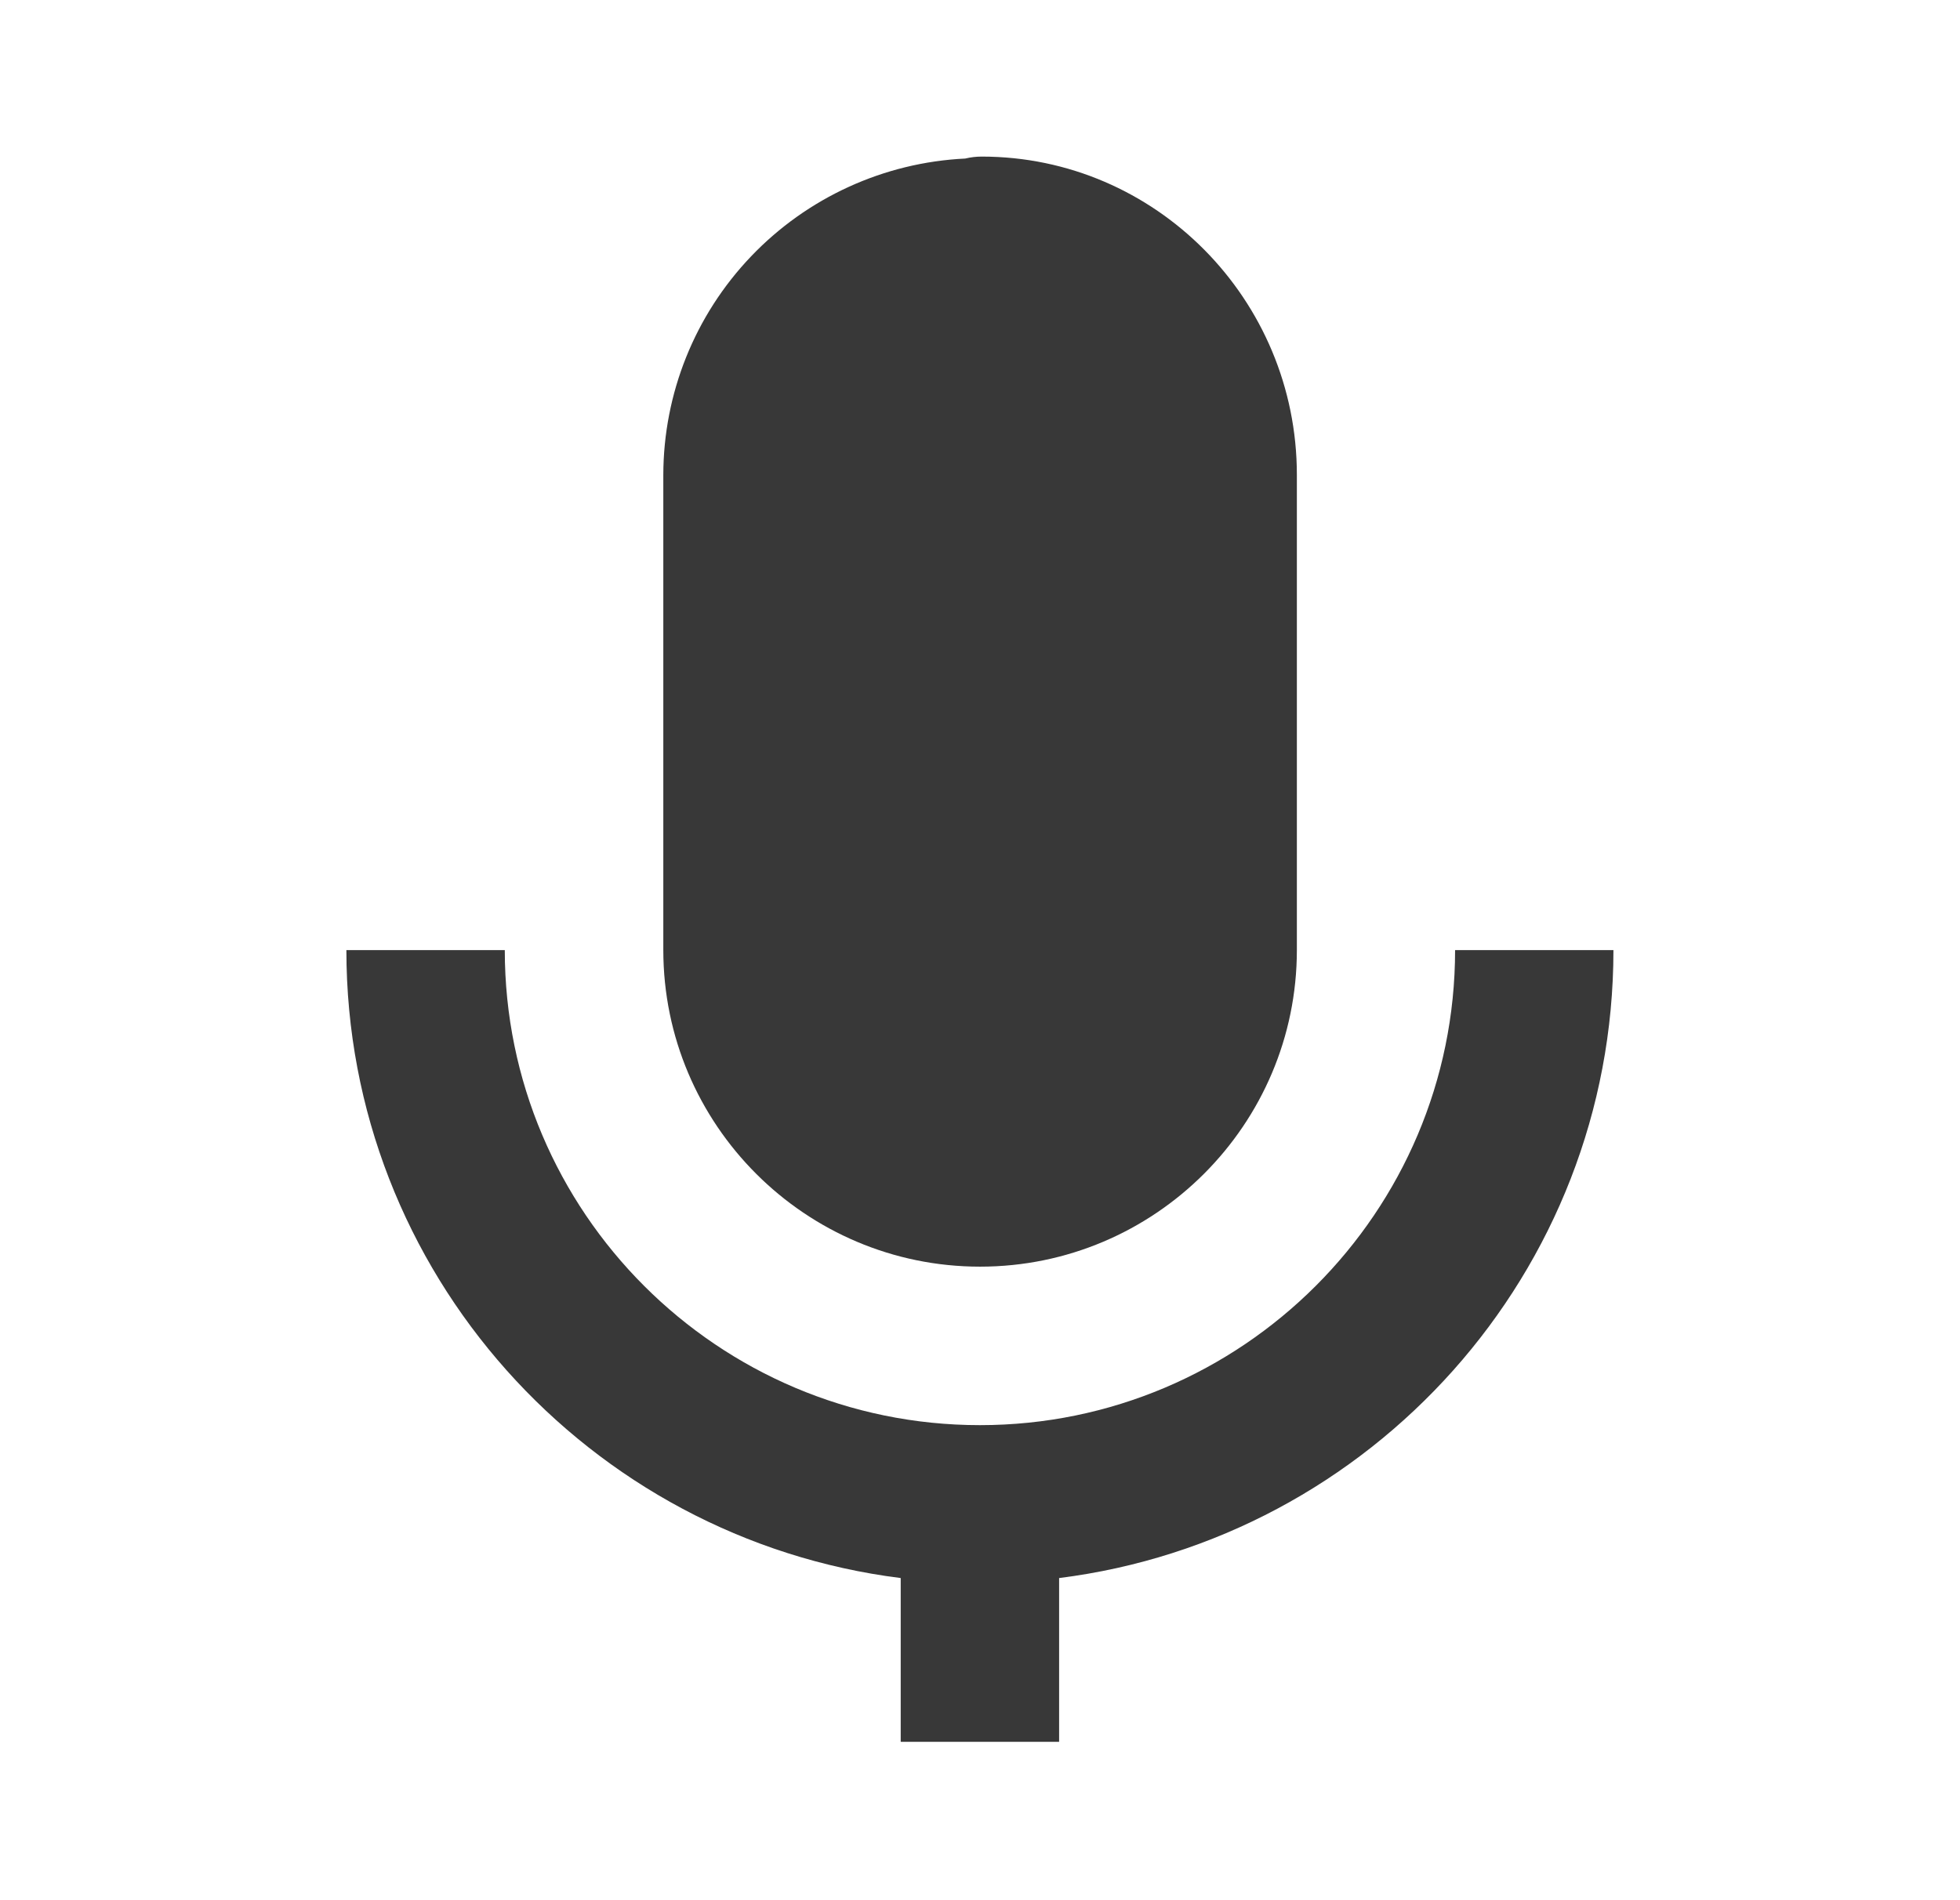
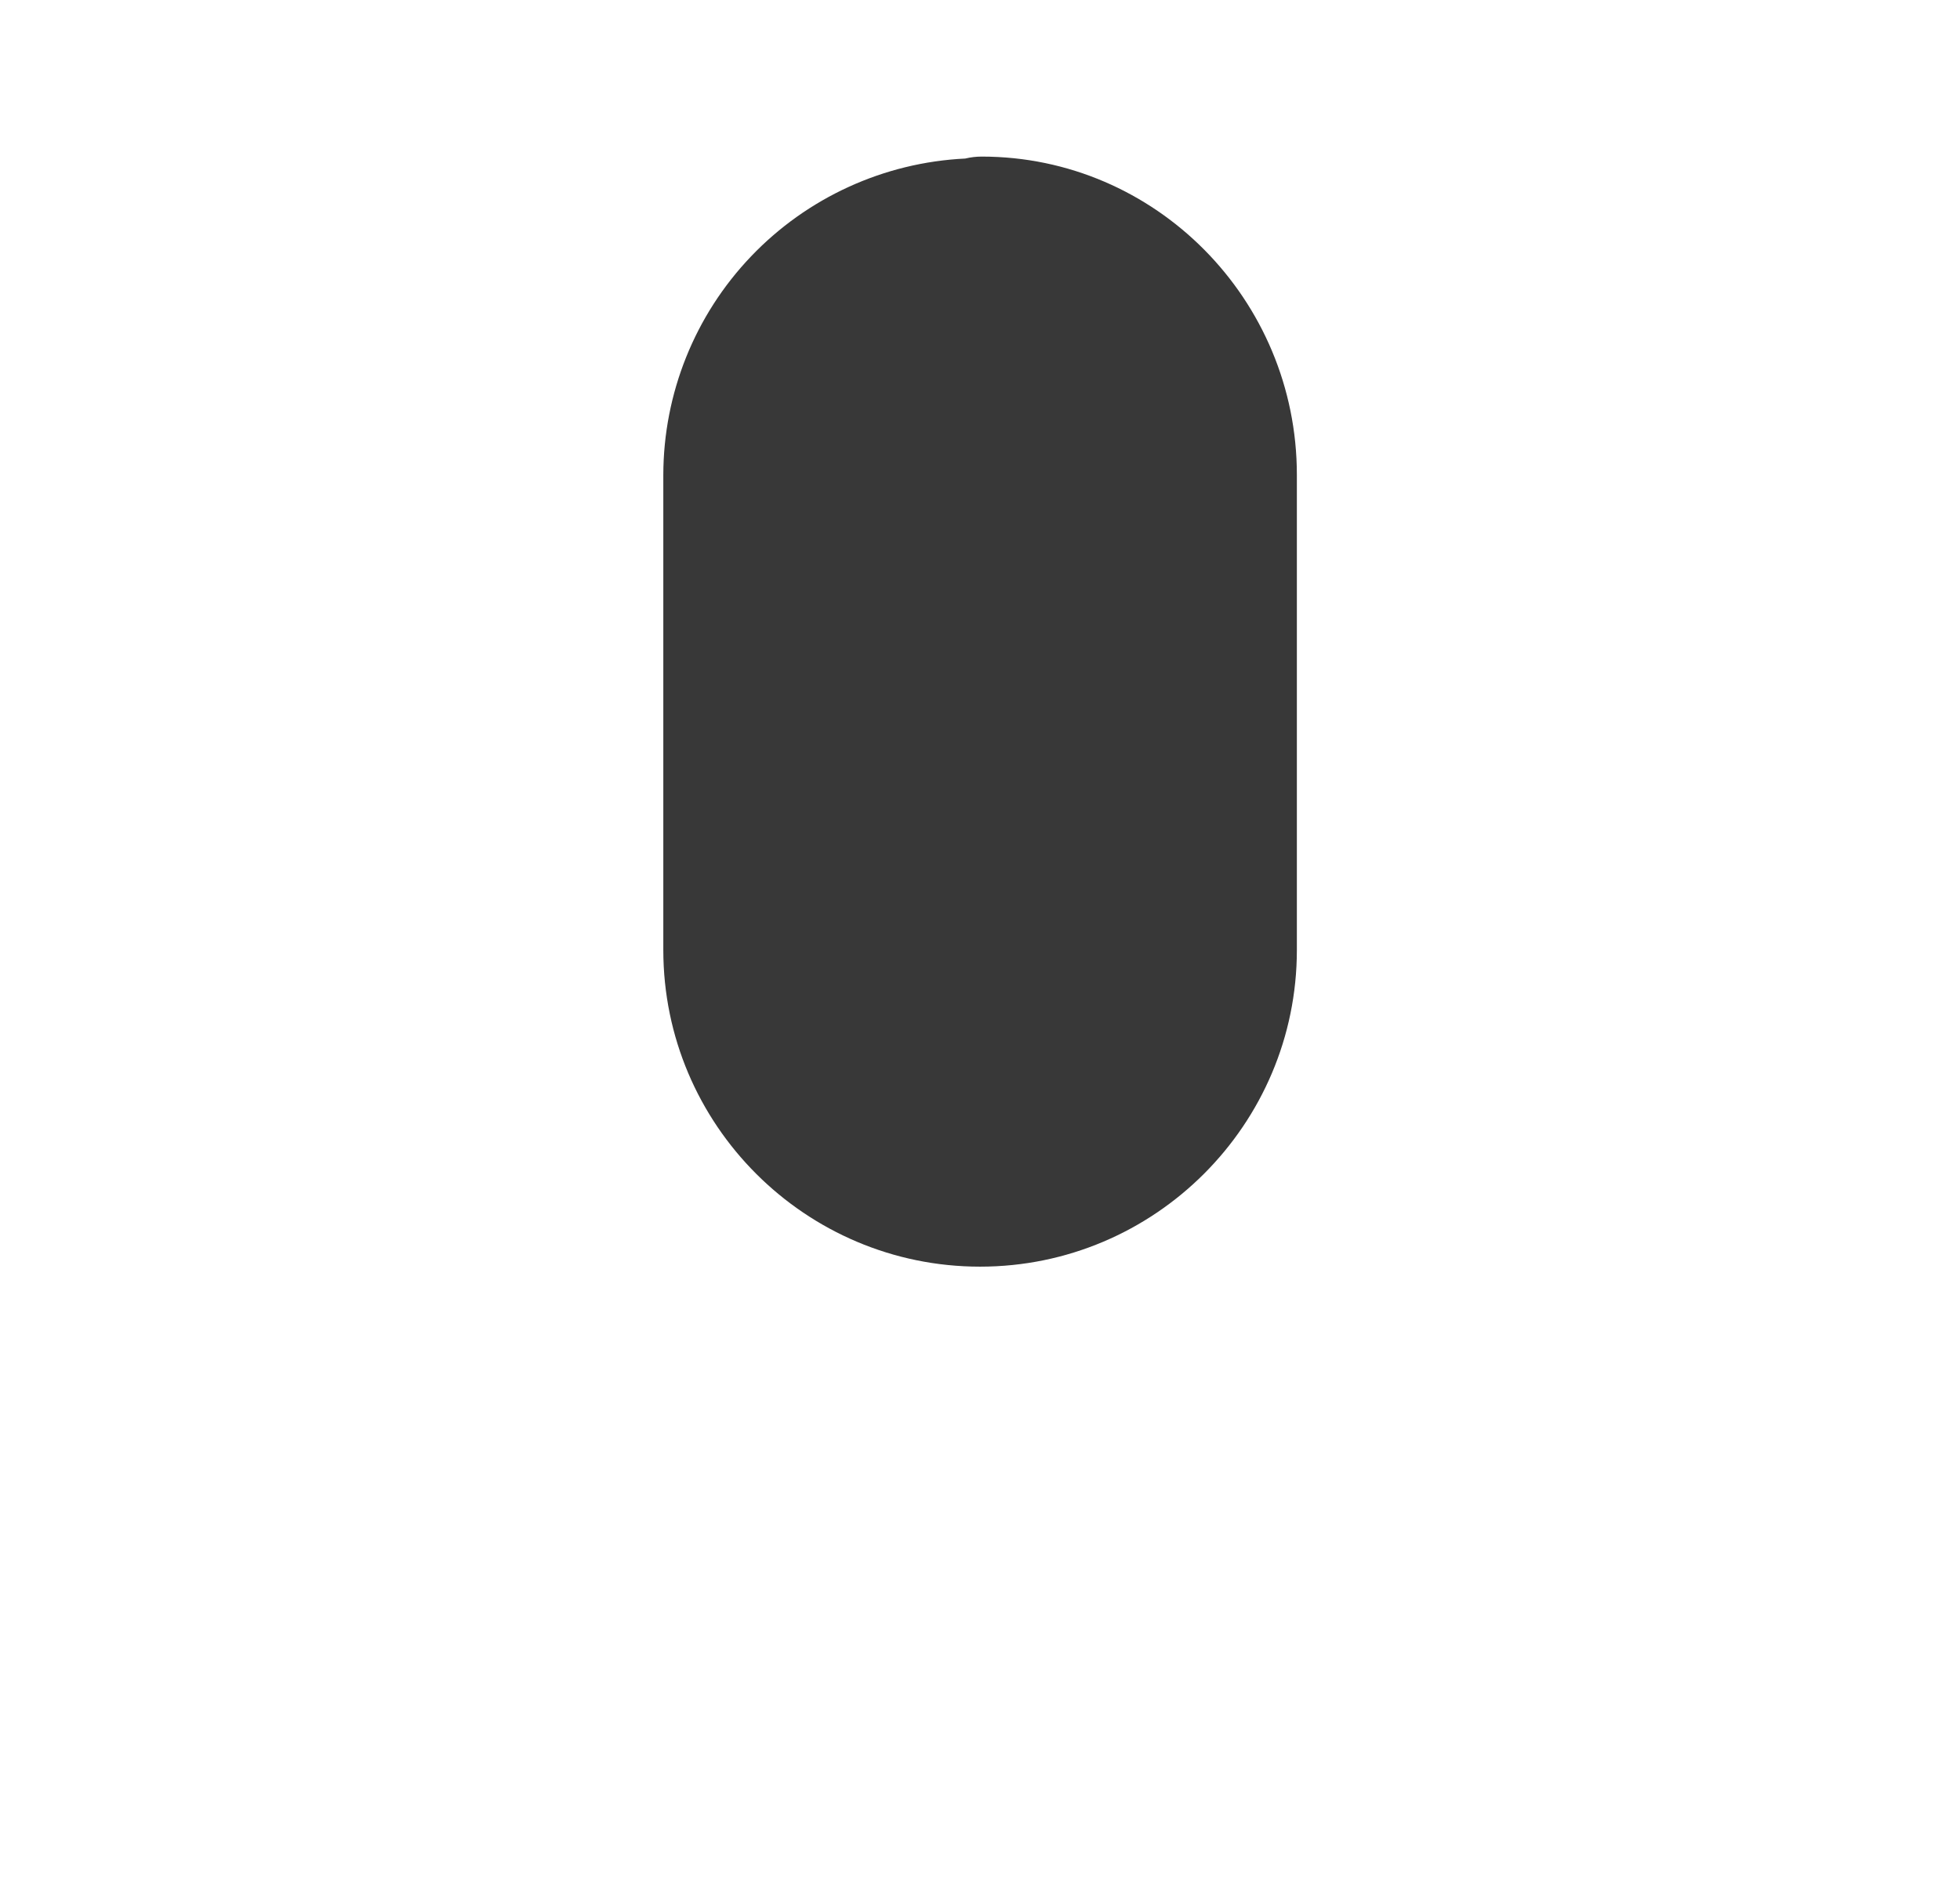
<svg xmlns="http://www.w3.org/2000/svg" width="33" height="32" viewBox="0 0 33 32" fill="none">
  <path d="M16.501 21.331C19.443 21.331 21.835 18.939 21.835 15.998V7.998C21.835 5.042 19.455 2.637 16.529 2.637C16.436 2.637 16.342 2.648 16.251 2.67C14.882 2.736 13.591 3.327 12.645 4.318C11.698 5.31 11.17 6.627 11.168 7.998V15.998C11.168 18.939 13.56 21.331 16.501 21.331Z" fill="#383838" />
-   <path d="M15.165 26.575V29.333H17.832V26.575C23.084 25.915 27.165 21.431 27.165 16H24.499C24.499 20.412 20.911 24 16.499 24C12.087 24 8.499 20.412 8.499 16H5.832C5.832 21.429 9.913 25.915 15.165 26.575Z" fill="#383838" />
</svg>